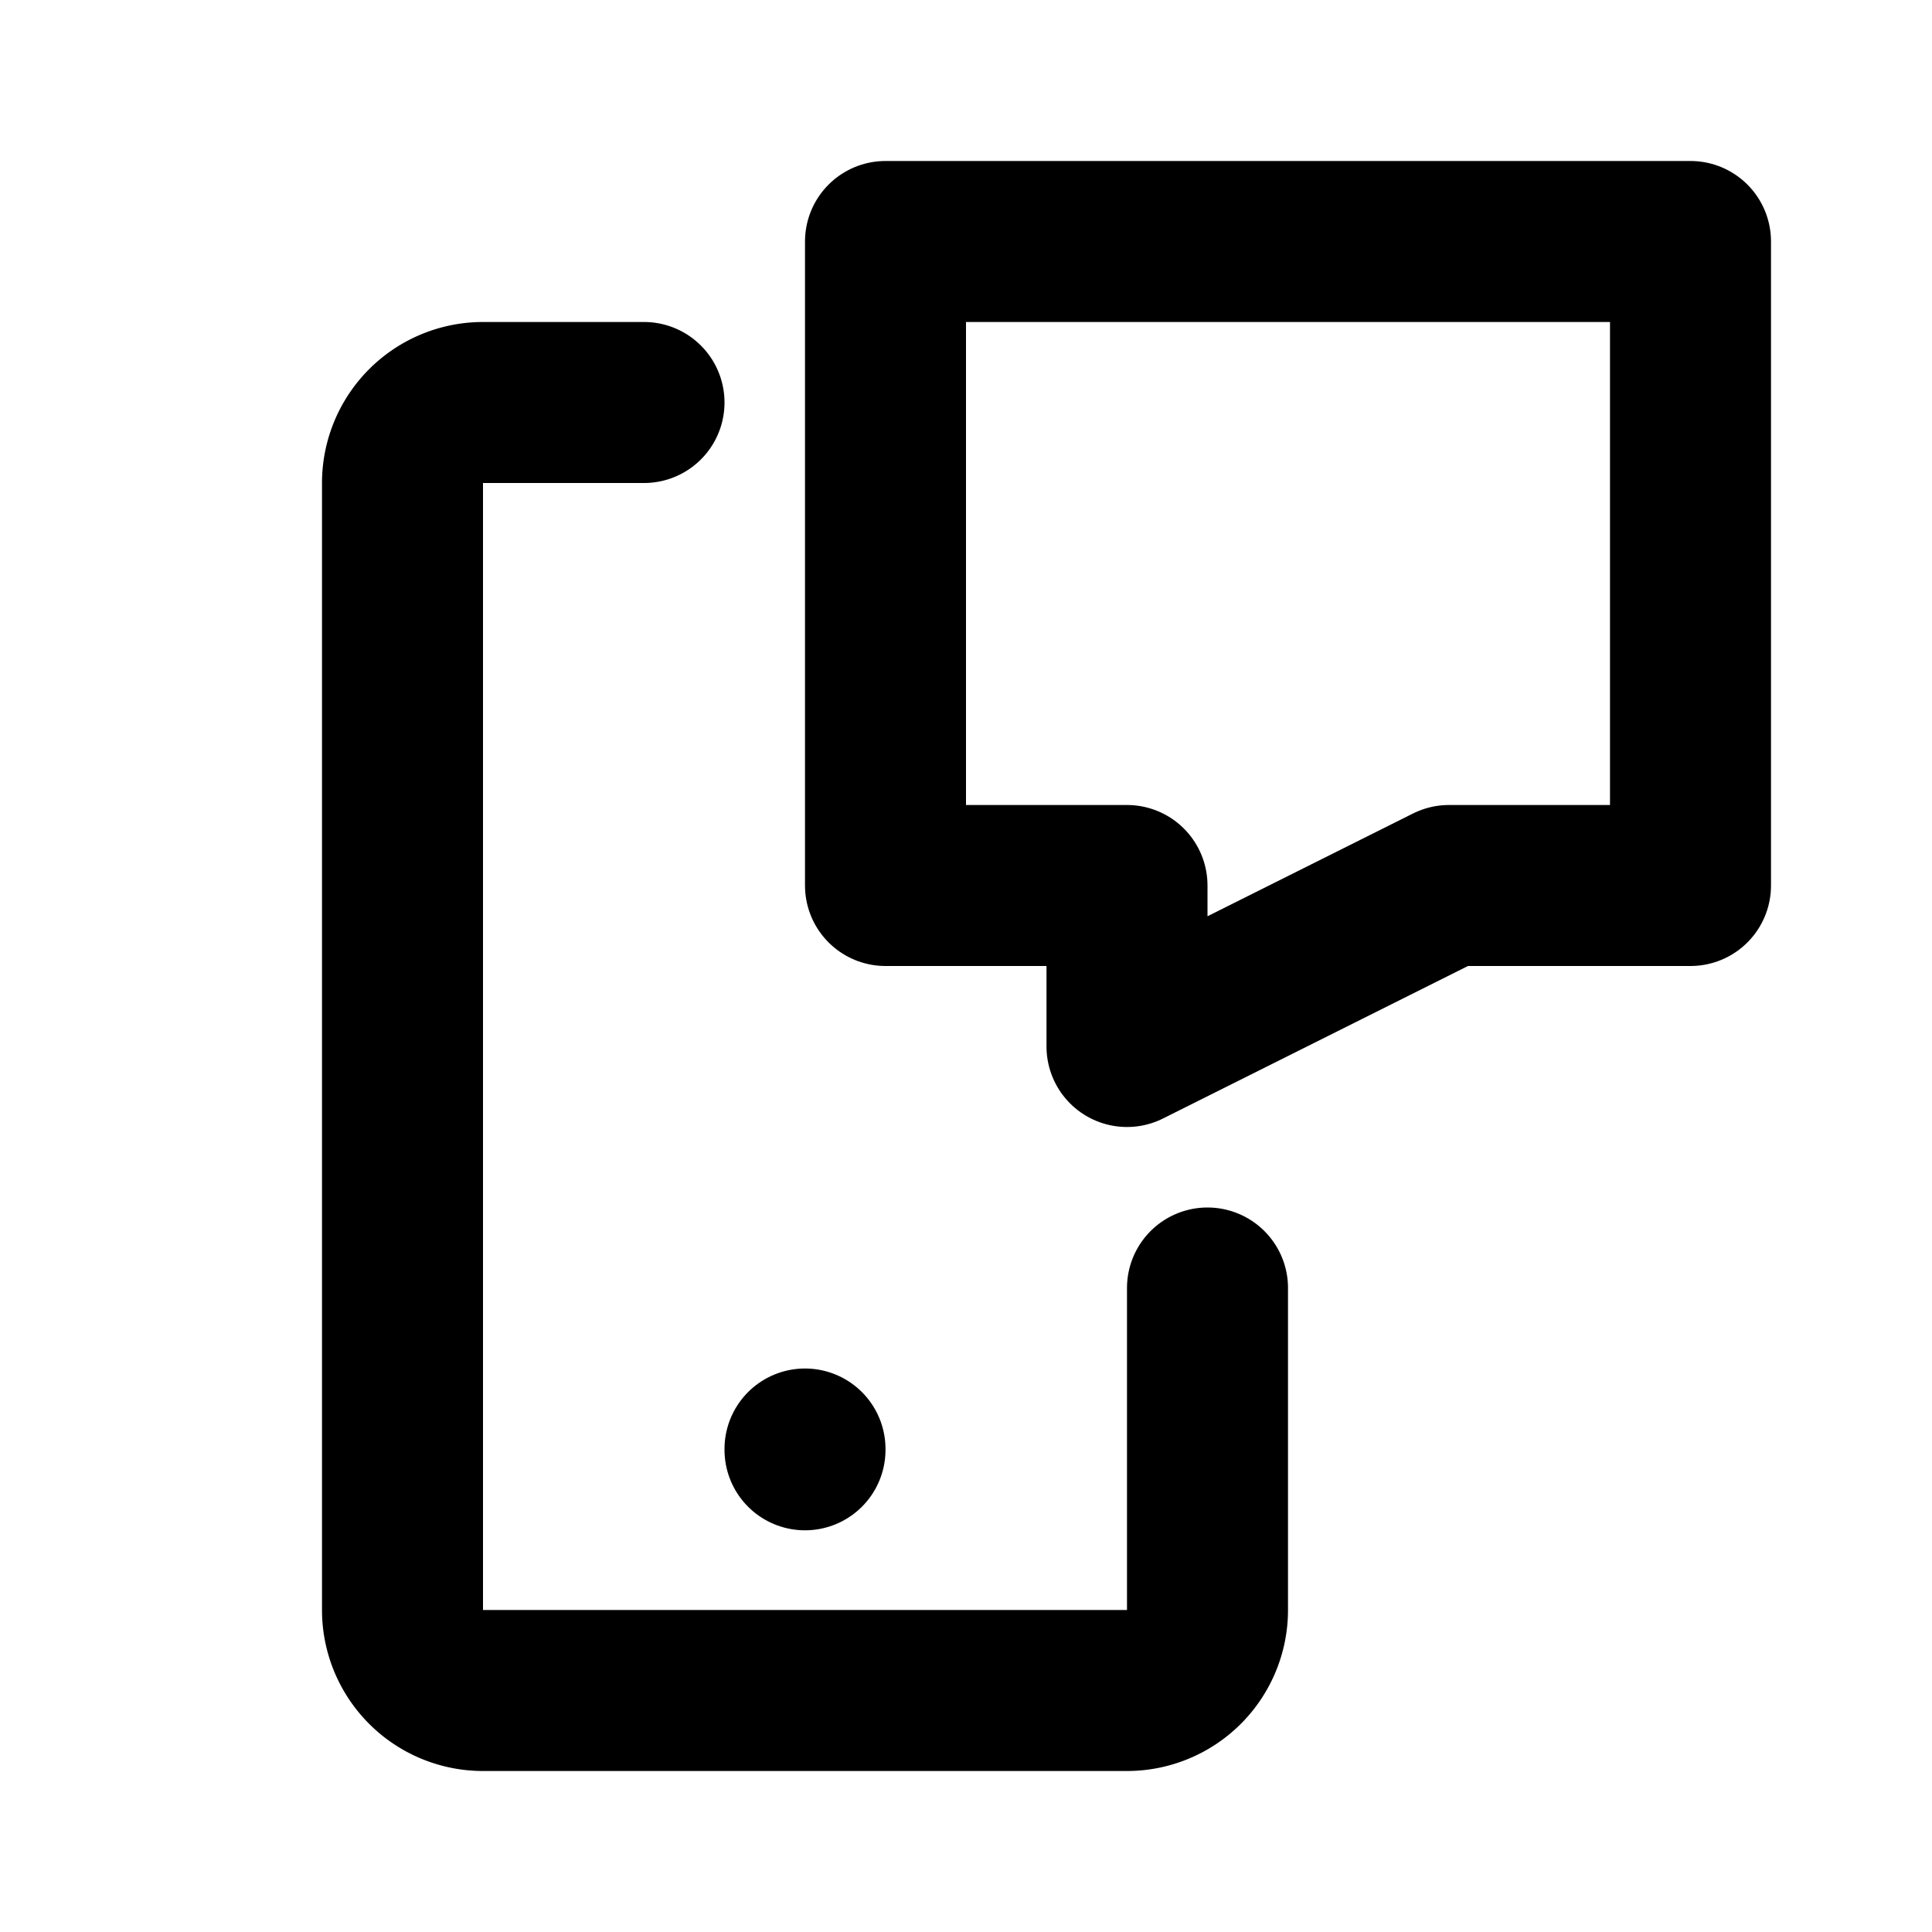
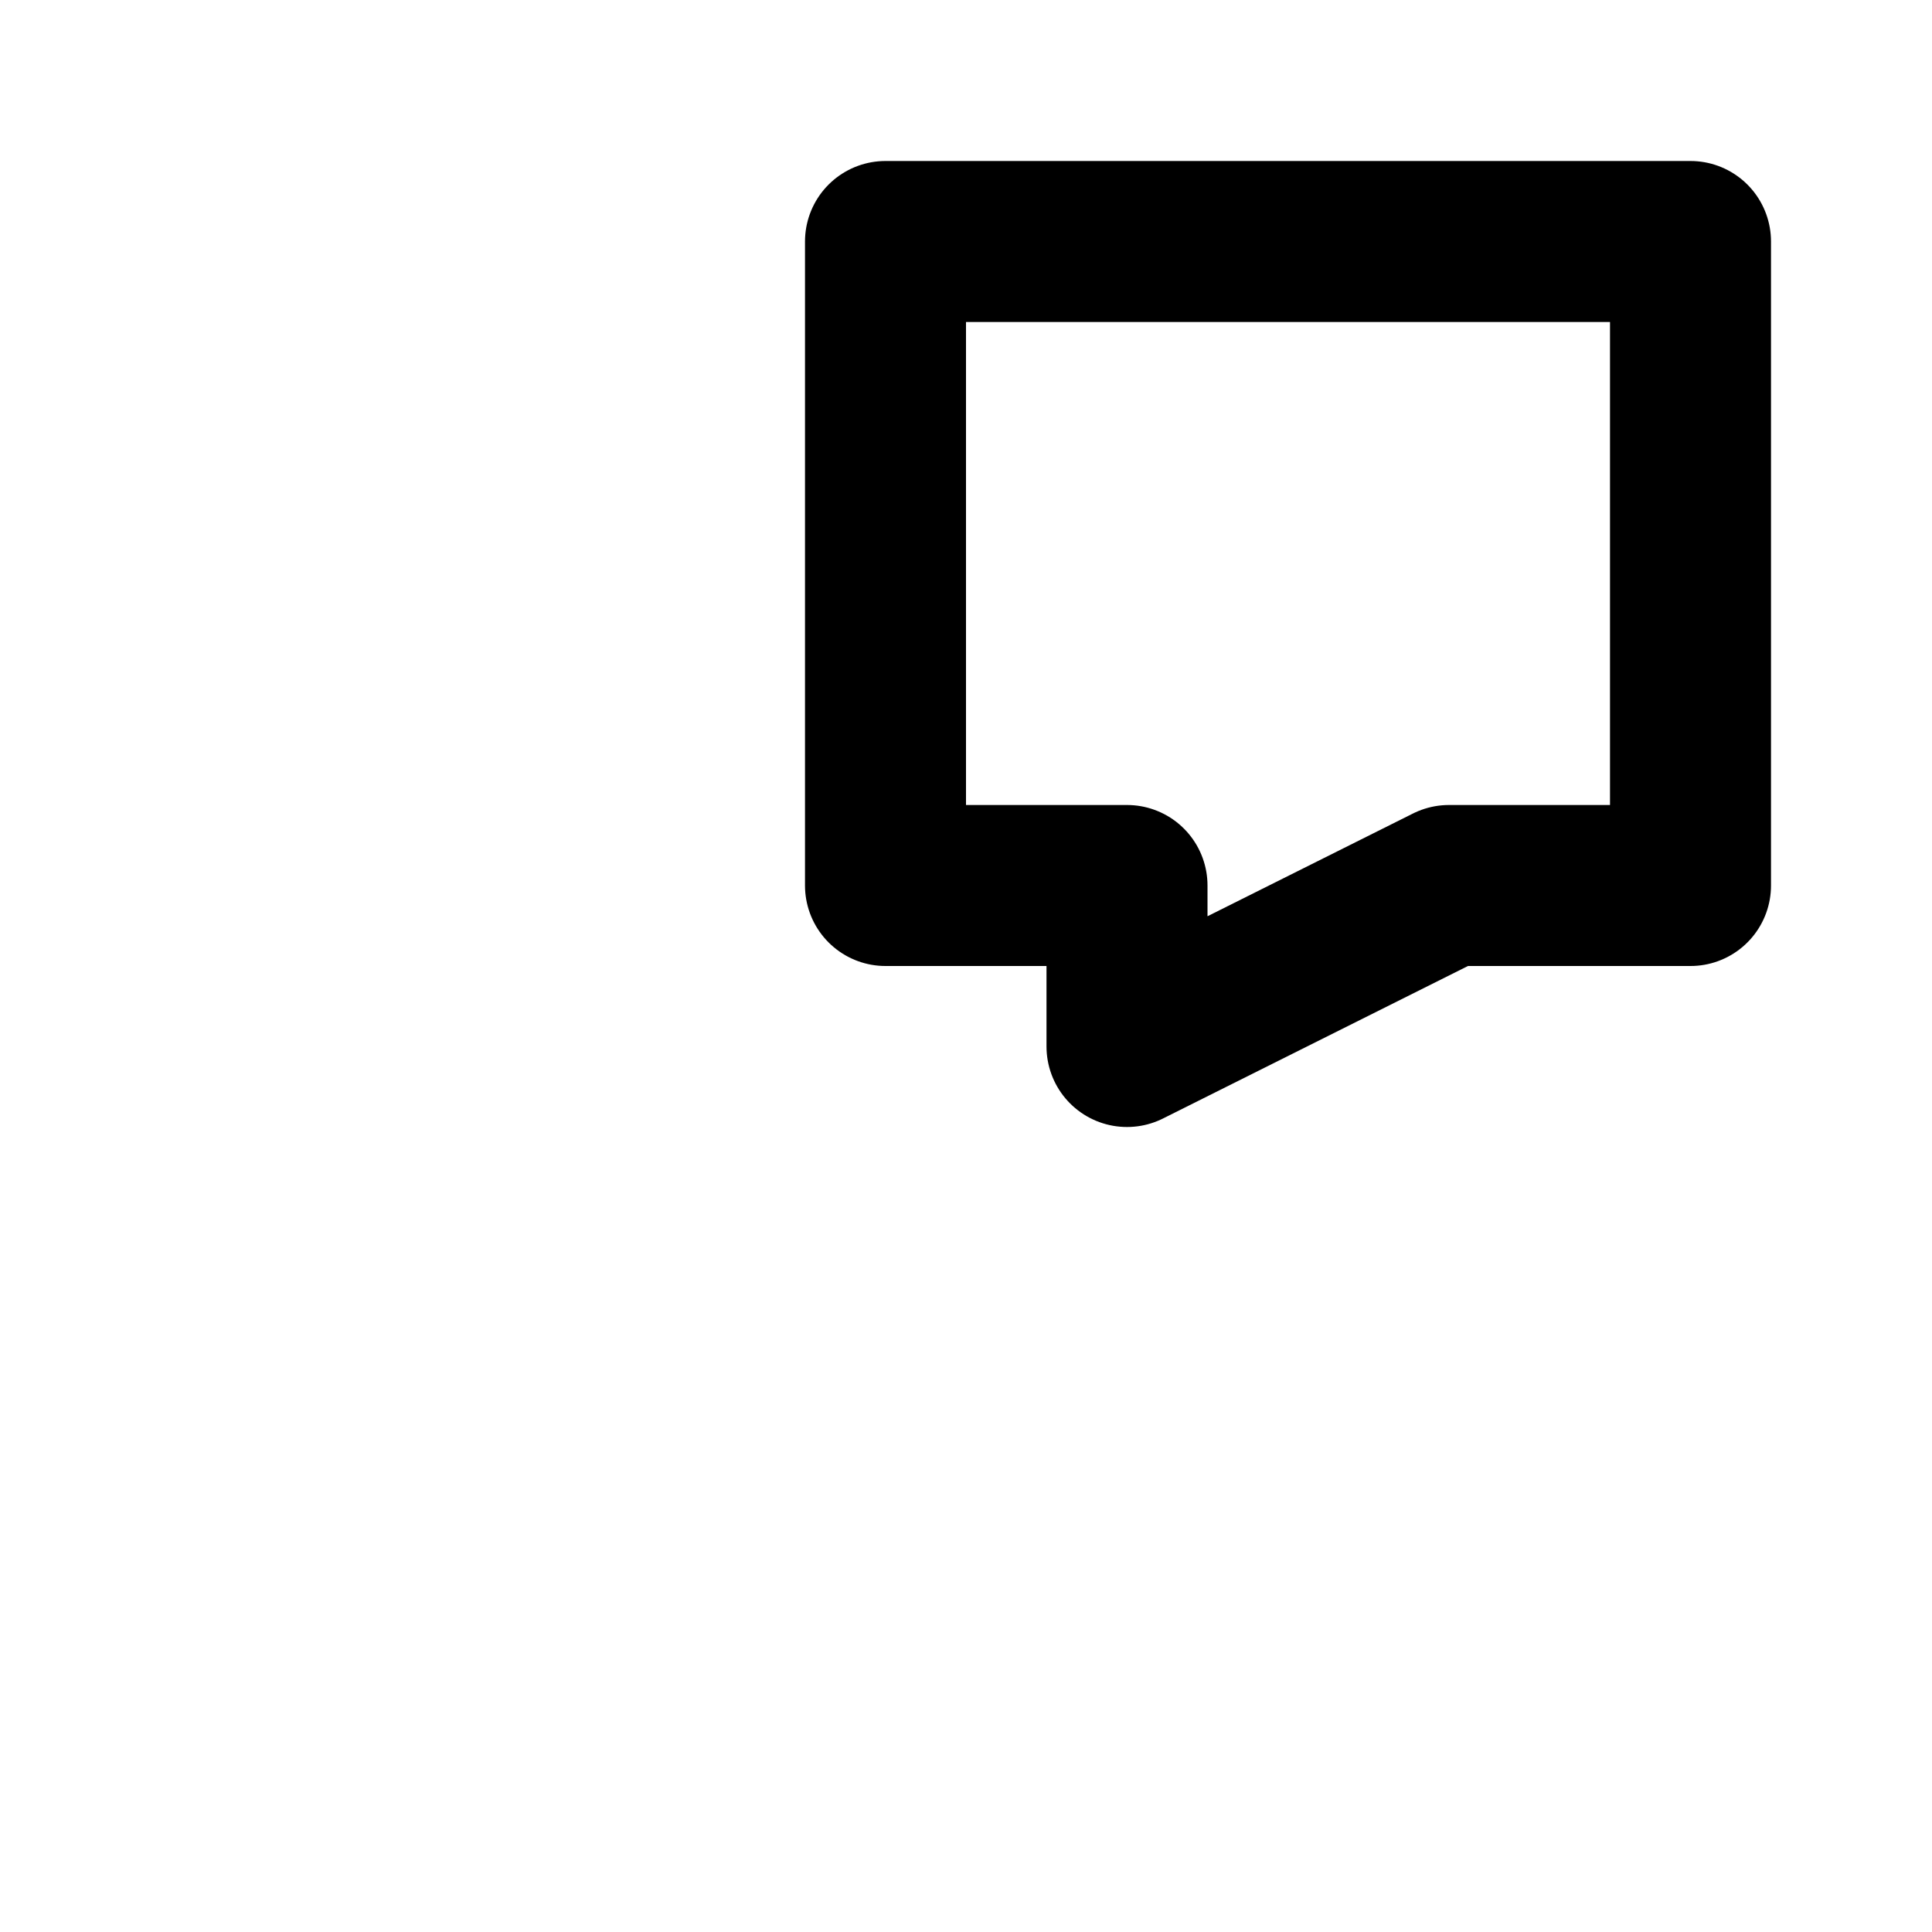
<svg xmlns="http://www.w3.org/2000/svg" class="icon icon-tabler icon-tabler-device-mobile-message" width="24" height="24" viewBox="0 0 24 24" stroke-width="2" stroke="currentColor" fill="none" stroke-linecap="round" stroke-linejoin="round">
  <desc>Download more icon variants from https://tabler-icons.io/i/device-mobile-message</desc>
-   <path stroke="none" d="M0 0h24v24H0z" fill="none" />
  <path d="M11 3h10v8h-3l-4 2v-2h-3z" />
-   <path d="M15 16v4a1 1 0 0 1 -1 1h-8a1 1 0 0 1 -1 -1v-14a1 1 0 0 1 1 -1h2" />
-   <path d="M10 18v.01" />
</svg>